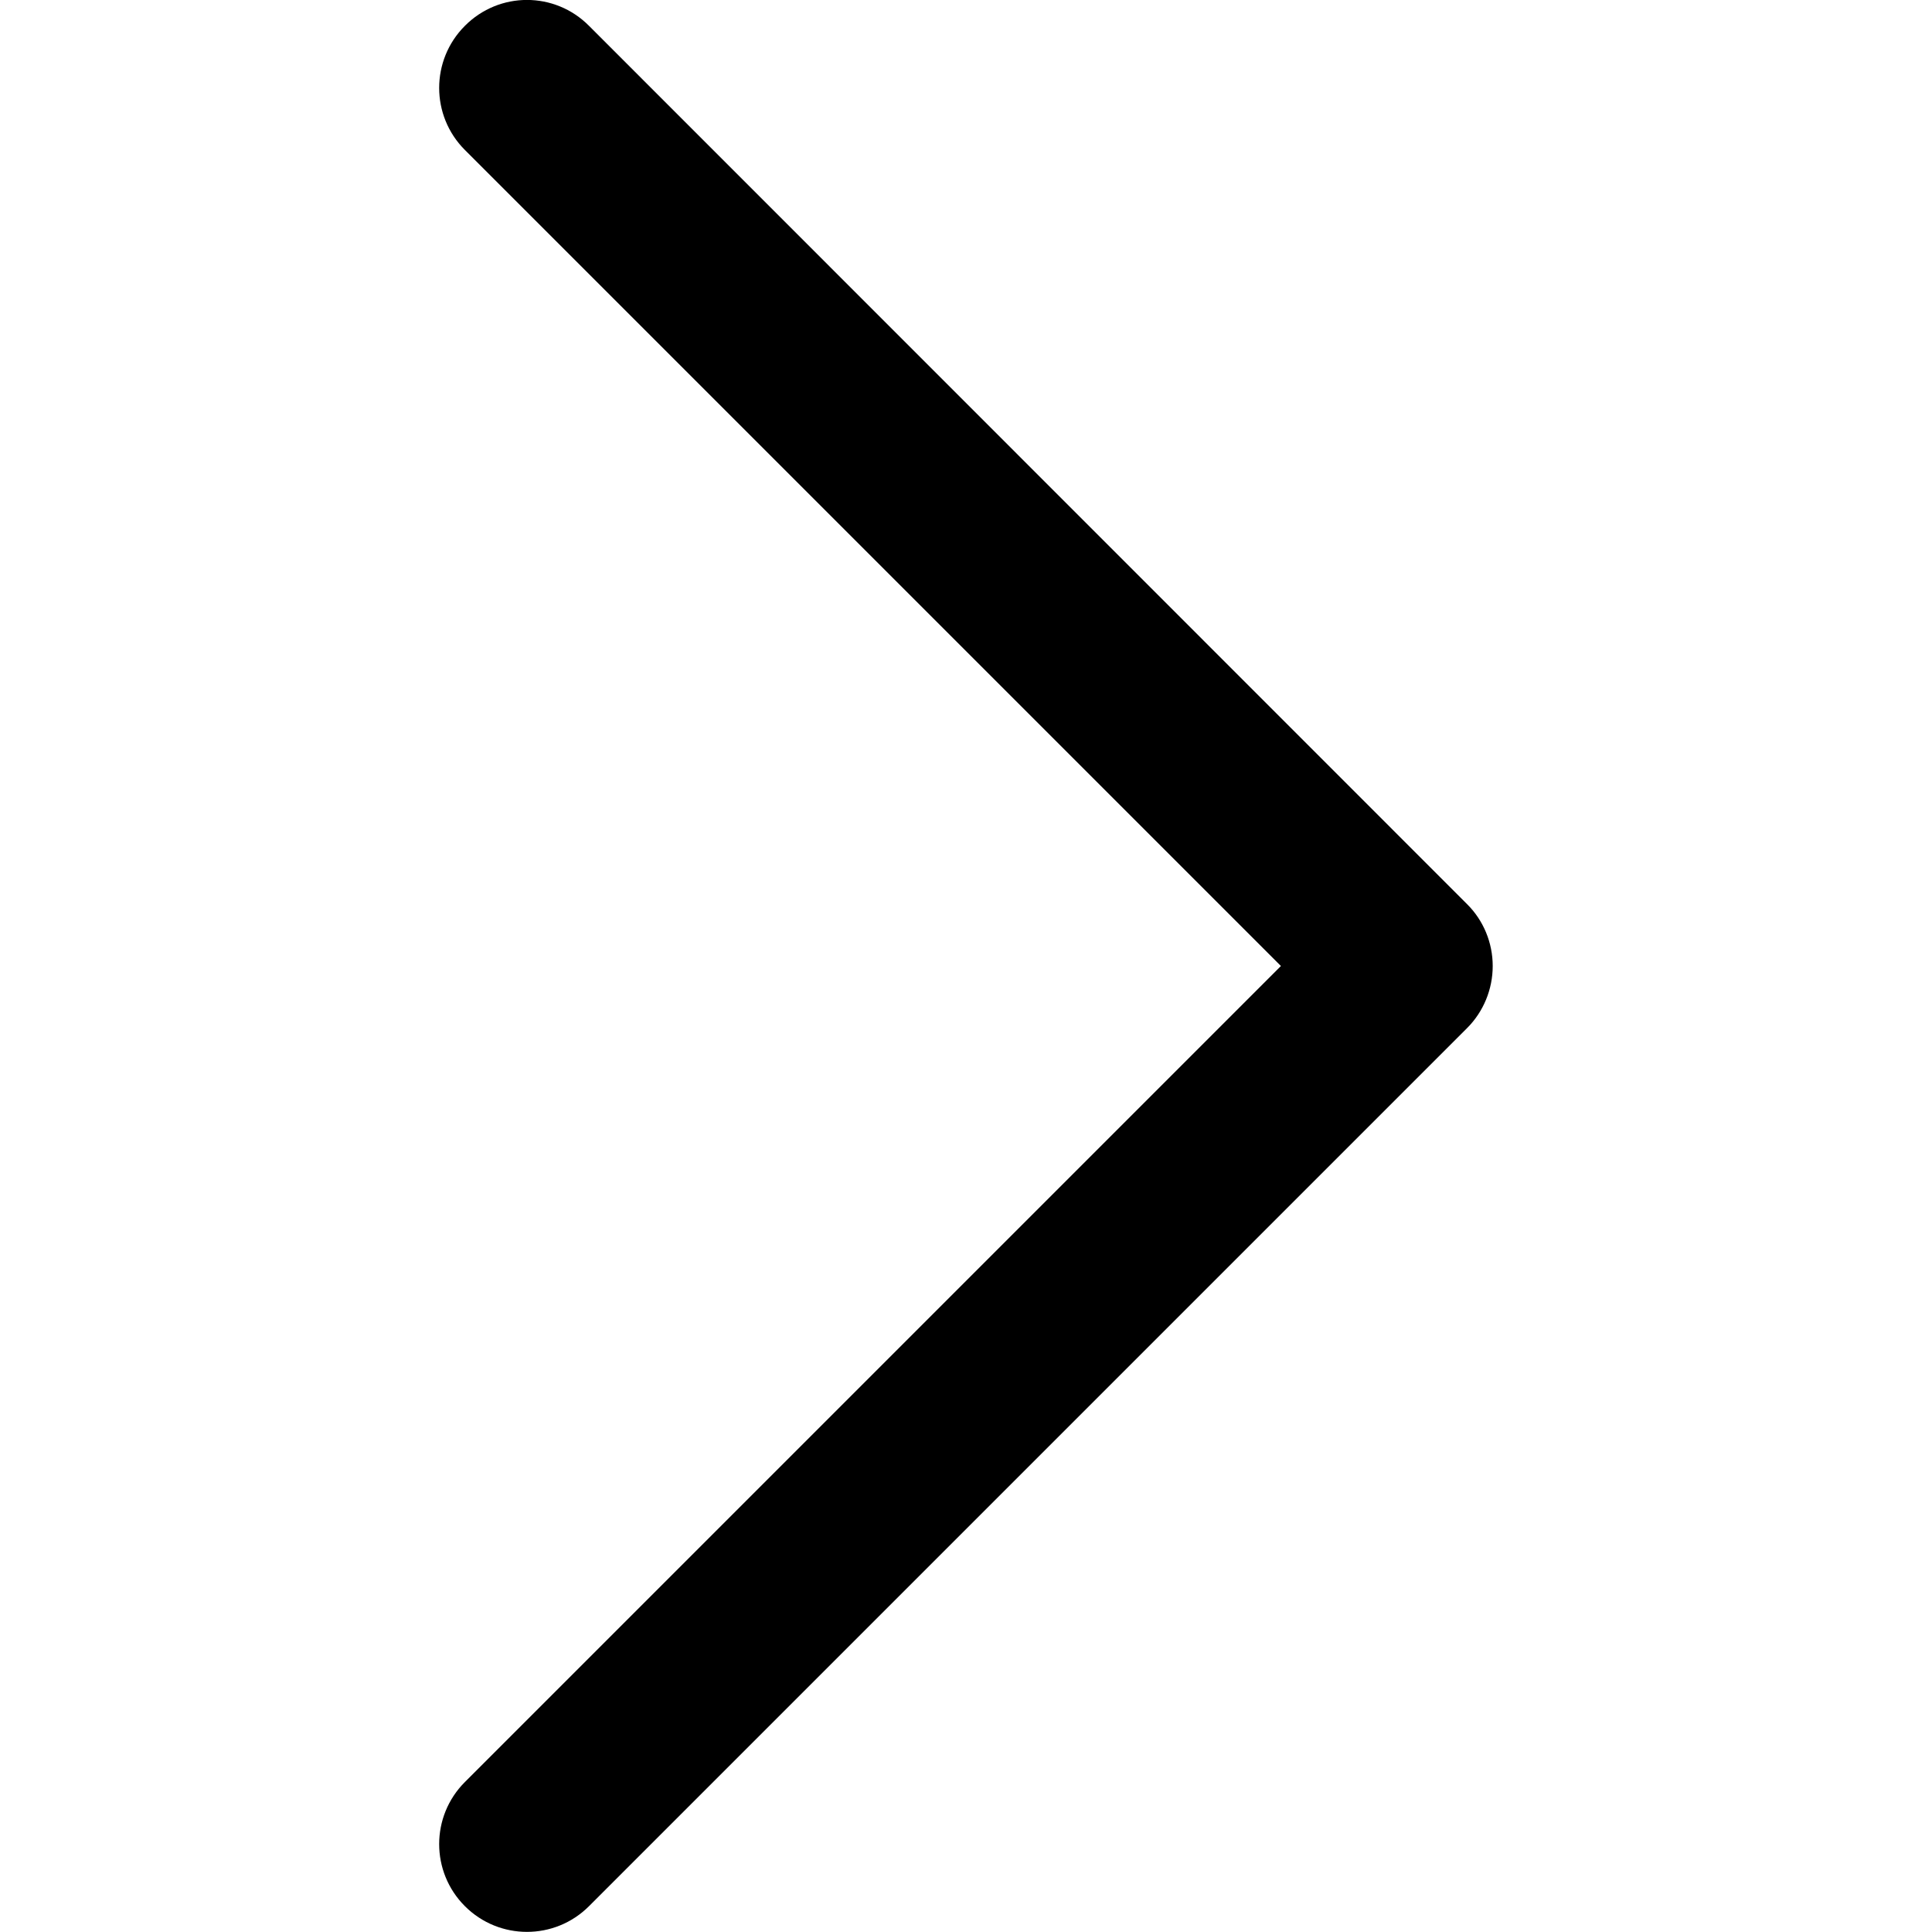
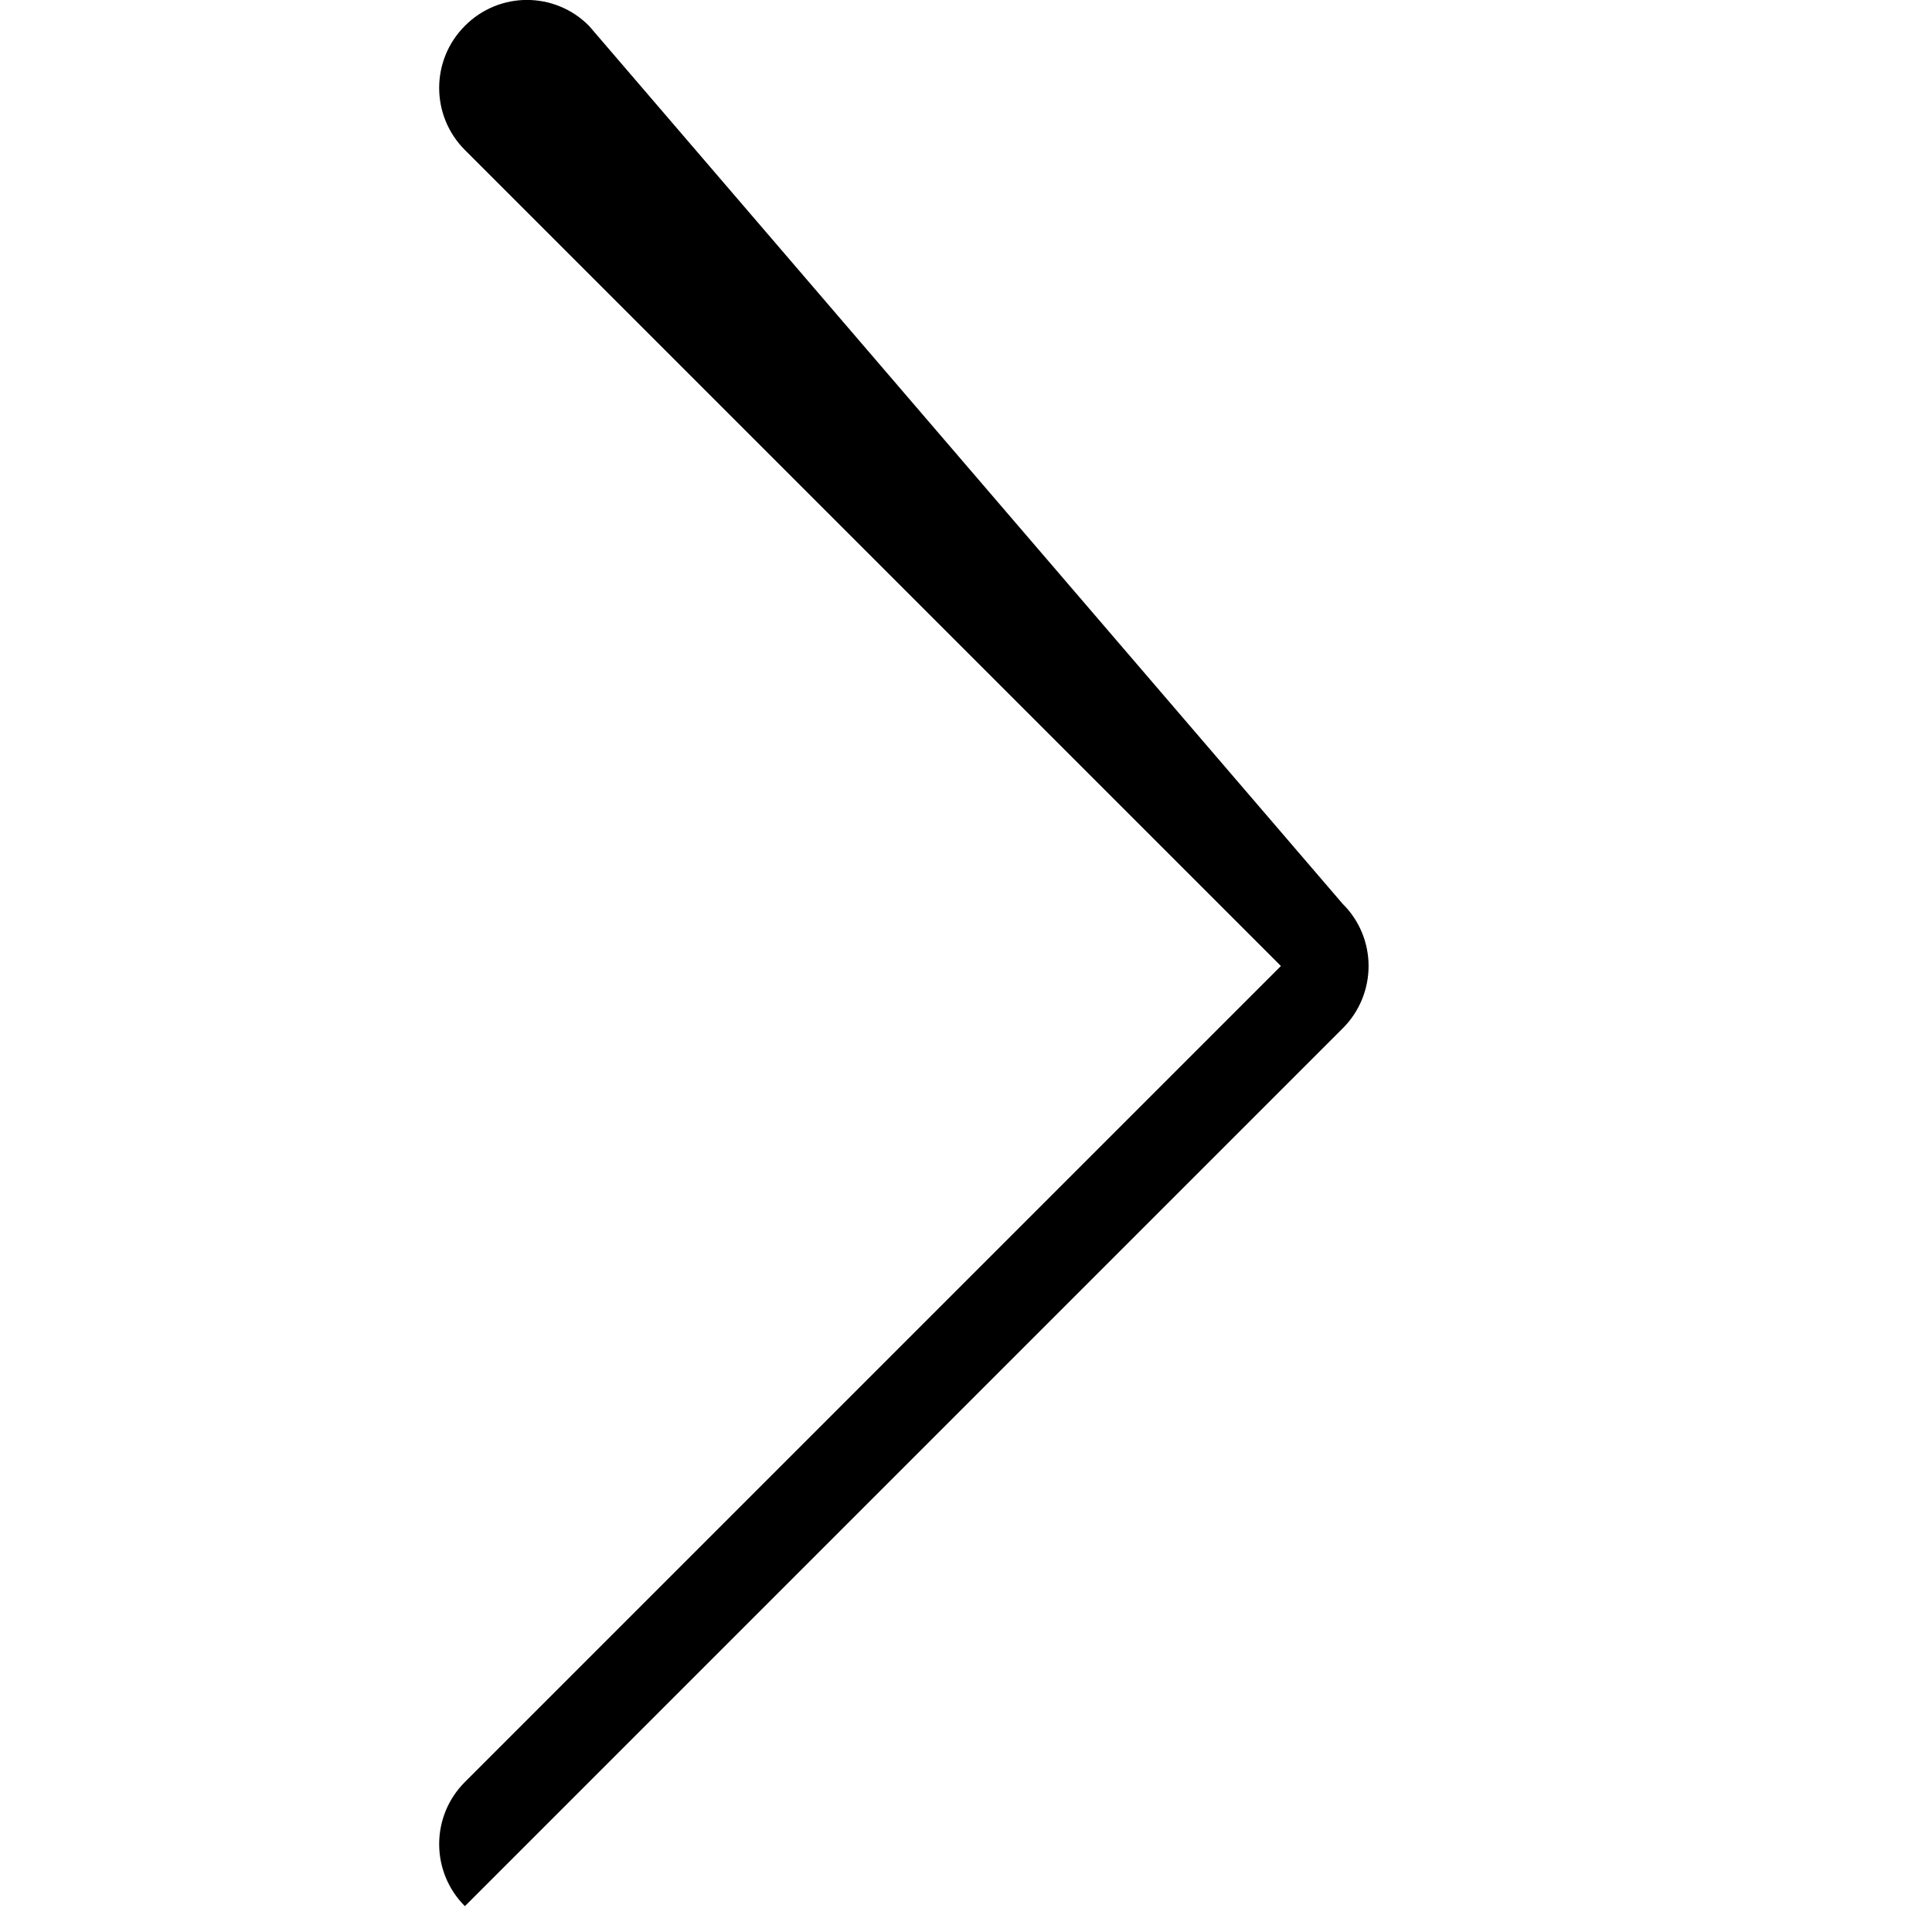
<svg xmlns="http://www.w3.org/2000/svg" version="1.1" id="Layer_1" x="0px" y="0px" viewBox="0 0 800 800" style="enable-background:new 0 0 800 800;" xml:space="preserve">
-   <path id="XMLID_225_" d="M192.5,10.7c-14.2,14.2-14.2,37.2,0,51.4L530.4,400L192.5,737.9c-14.2,14.2-14.2,37.2,0,51.4  c14.2,14.2,37.2,14.2,51.4,0l363.6-363.6c6.8-6.8,10.6-16.1,10.6-25.7c0-9.6-3.8-18.9-10.7-25.7L243.9,10.7  C229.7-3.6,206.7-3.6,192.5,10.7z" />
+   <path id="XMLID_225_" d="M192.5,10.7c-14.2,14.2-14.2,37.2,0,51.4L530.4,400L192.5,737.9c-14.2,14.2-14.2,37.2,0,51.4  l363.6-363.6c6.8-6.8,10.6-16.1,10.6-25.7c0-9.6-3.8-18.9-10.7-25.7L243.9,10.7  C229.7-3.6,206.7-3.6,192.5,10.7z" />
</svg>